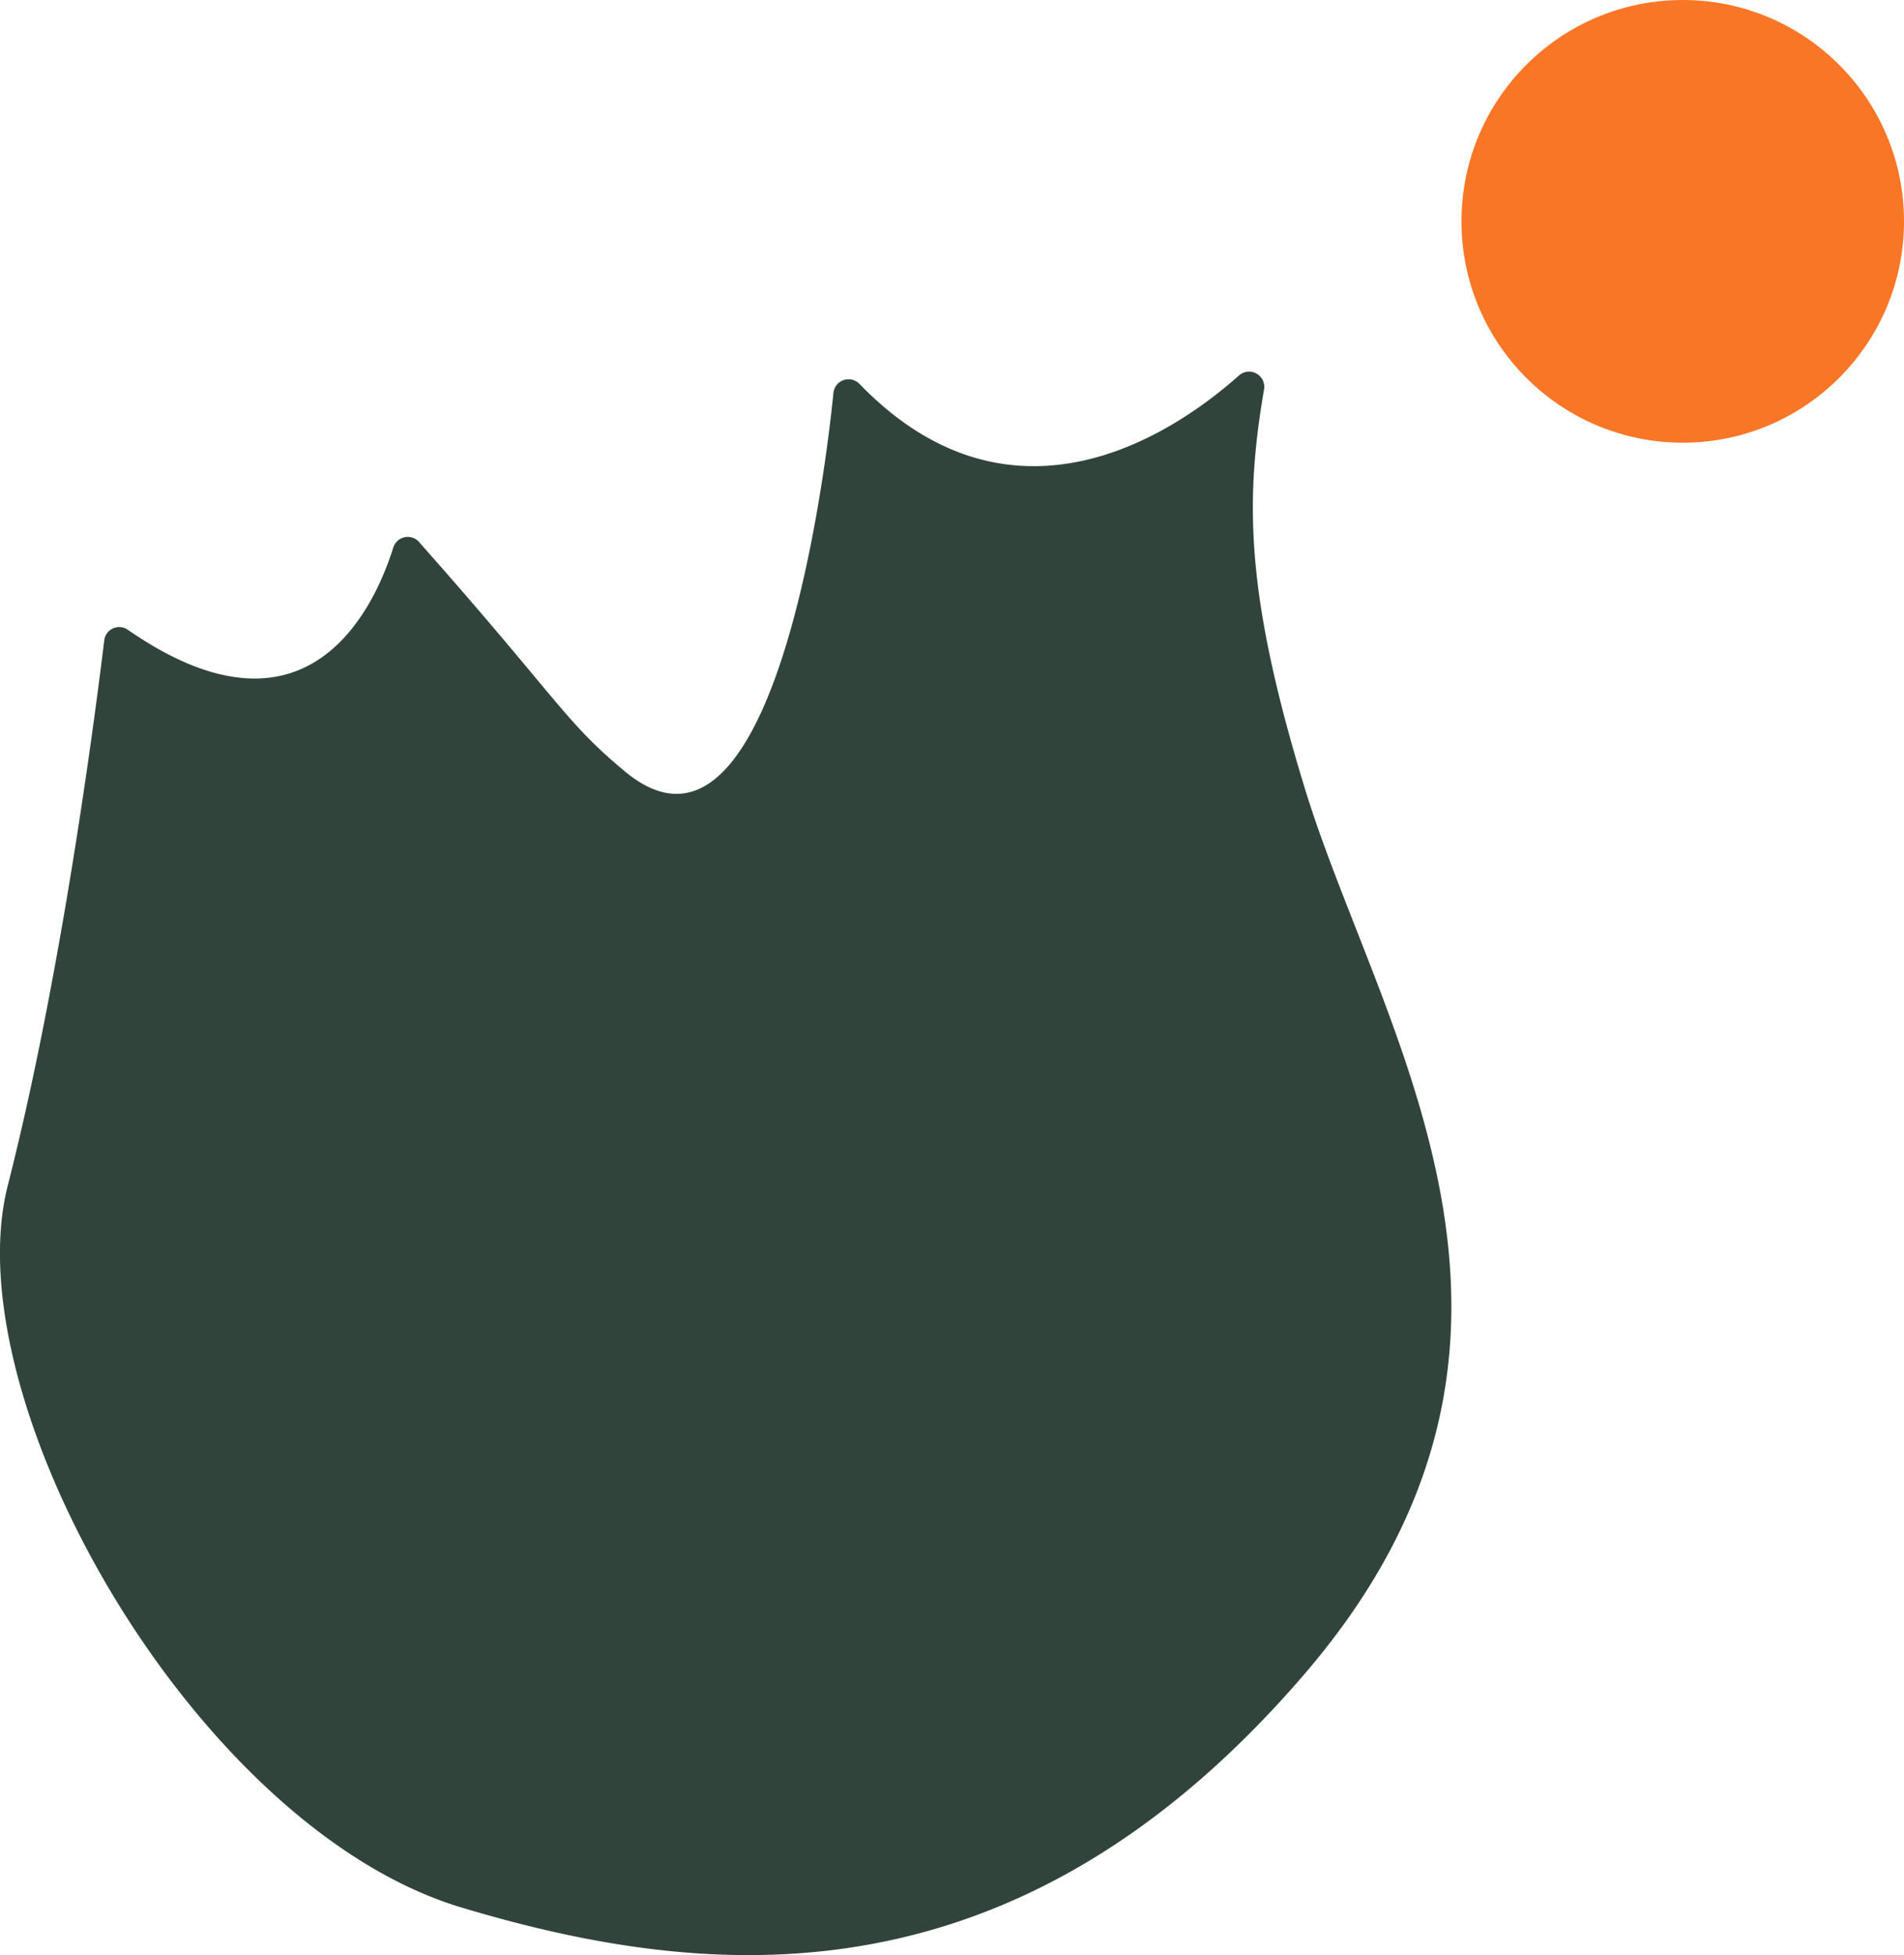
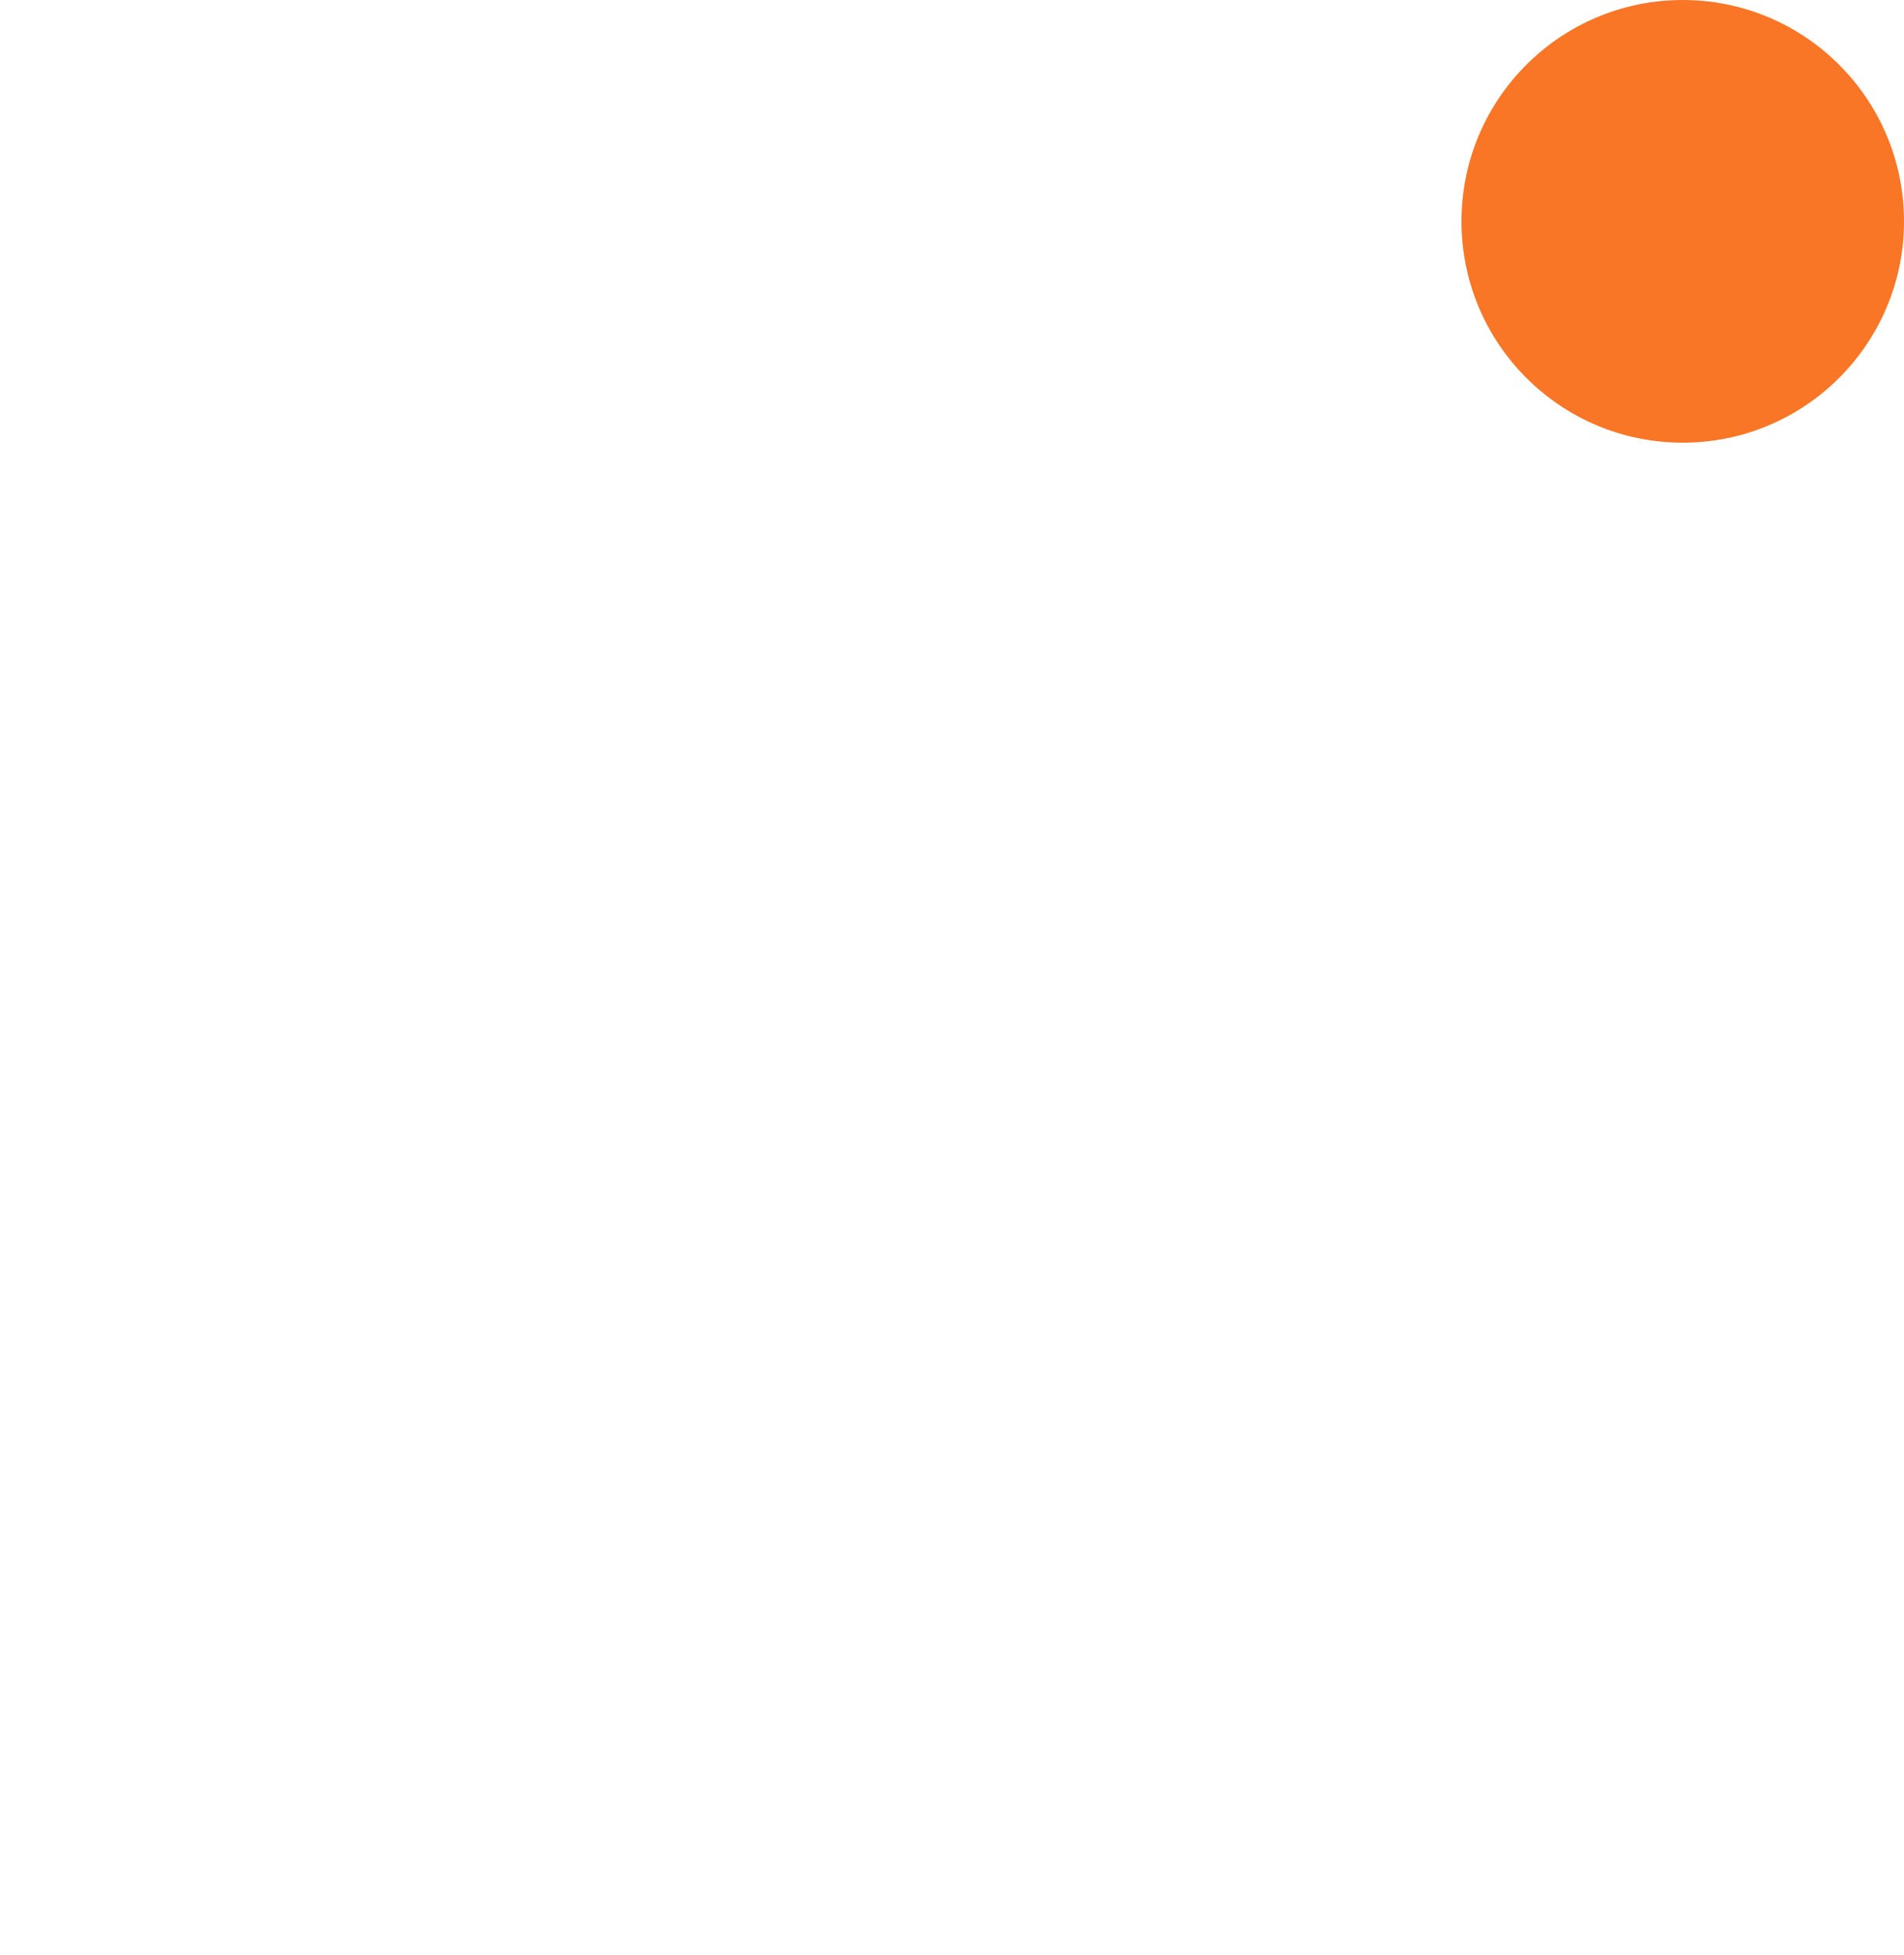
<svg xmlns="http://www.w3.org/2000/svg" viewBox="0 0 141.73 145.48">
  <g id="Layer_2" data-name="Layer 2">
    <g id="Layer_2-2" data-name="Layer 2">
-       <path d="M9.51,46.86a1.12,1.12,0,0,0-1.75.79c-.73,6-3.21,25-7.18,40.56-4.08,16,13.92,47.78,33.78,53.73,18.32,5.49,41.18,7.72,62.74-17.37s5.54-47.79,0-66c-4.43-14.49-4.41-21.41-3-29.64a1.13,1.13,0,0,0-1.86-1c-5,4.45-16.93,12.35-28.27.63a1.13,1.13,0,0,0-1.93.67c-.89,8.86-5,36.88-15.5,28.19-4.56-3.78-4.84-5.23-15.27-17a1.13,1.13,0,0,0-2,.34C27.75,45.58,22.7,56,9.51,46.86Z" style="fill:#30443b" />
      <circle cx="125.26" cy="16.47" r="16.47" style="fill:#f97626" />
    </g>
  </g>
</svg>